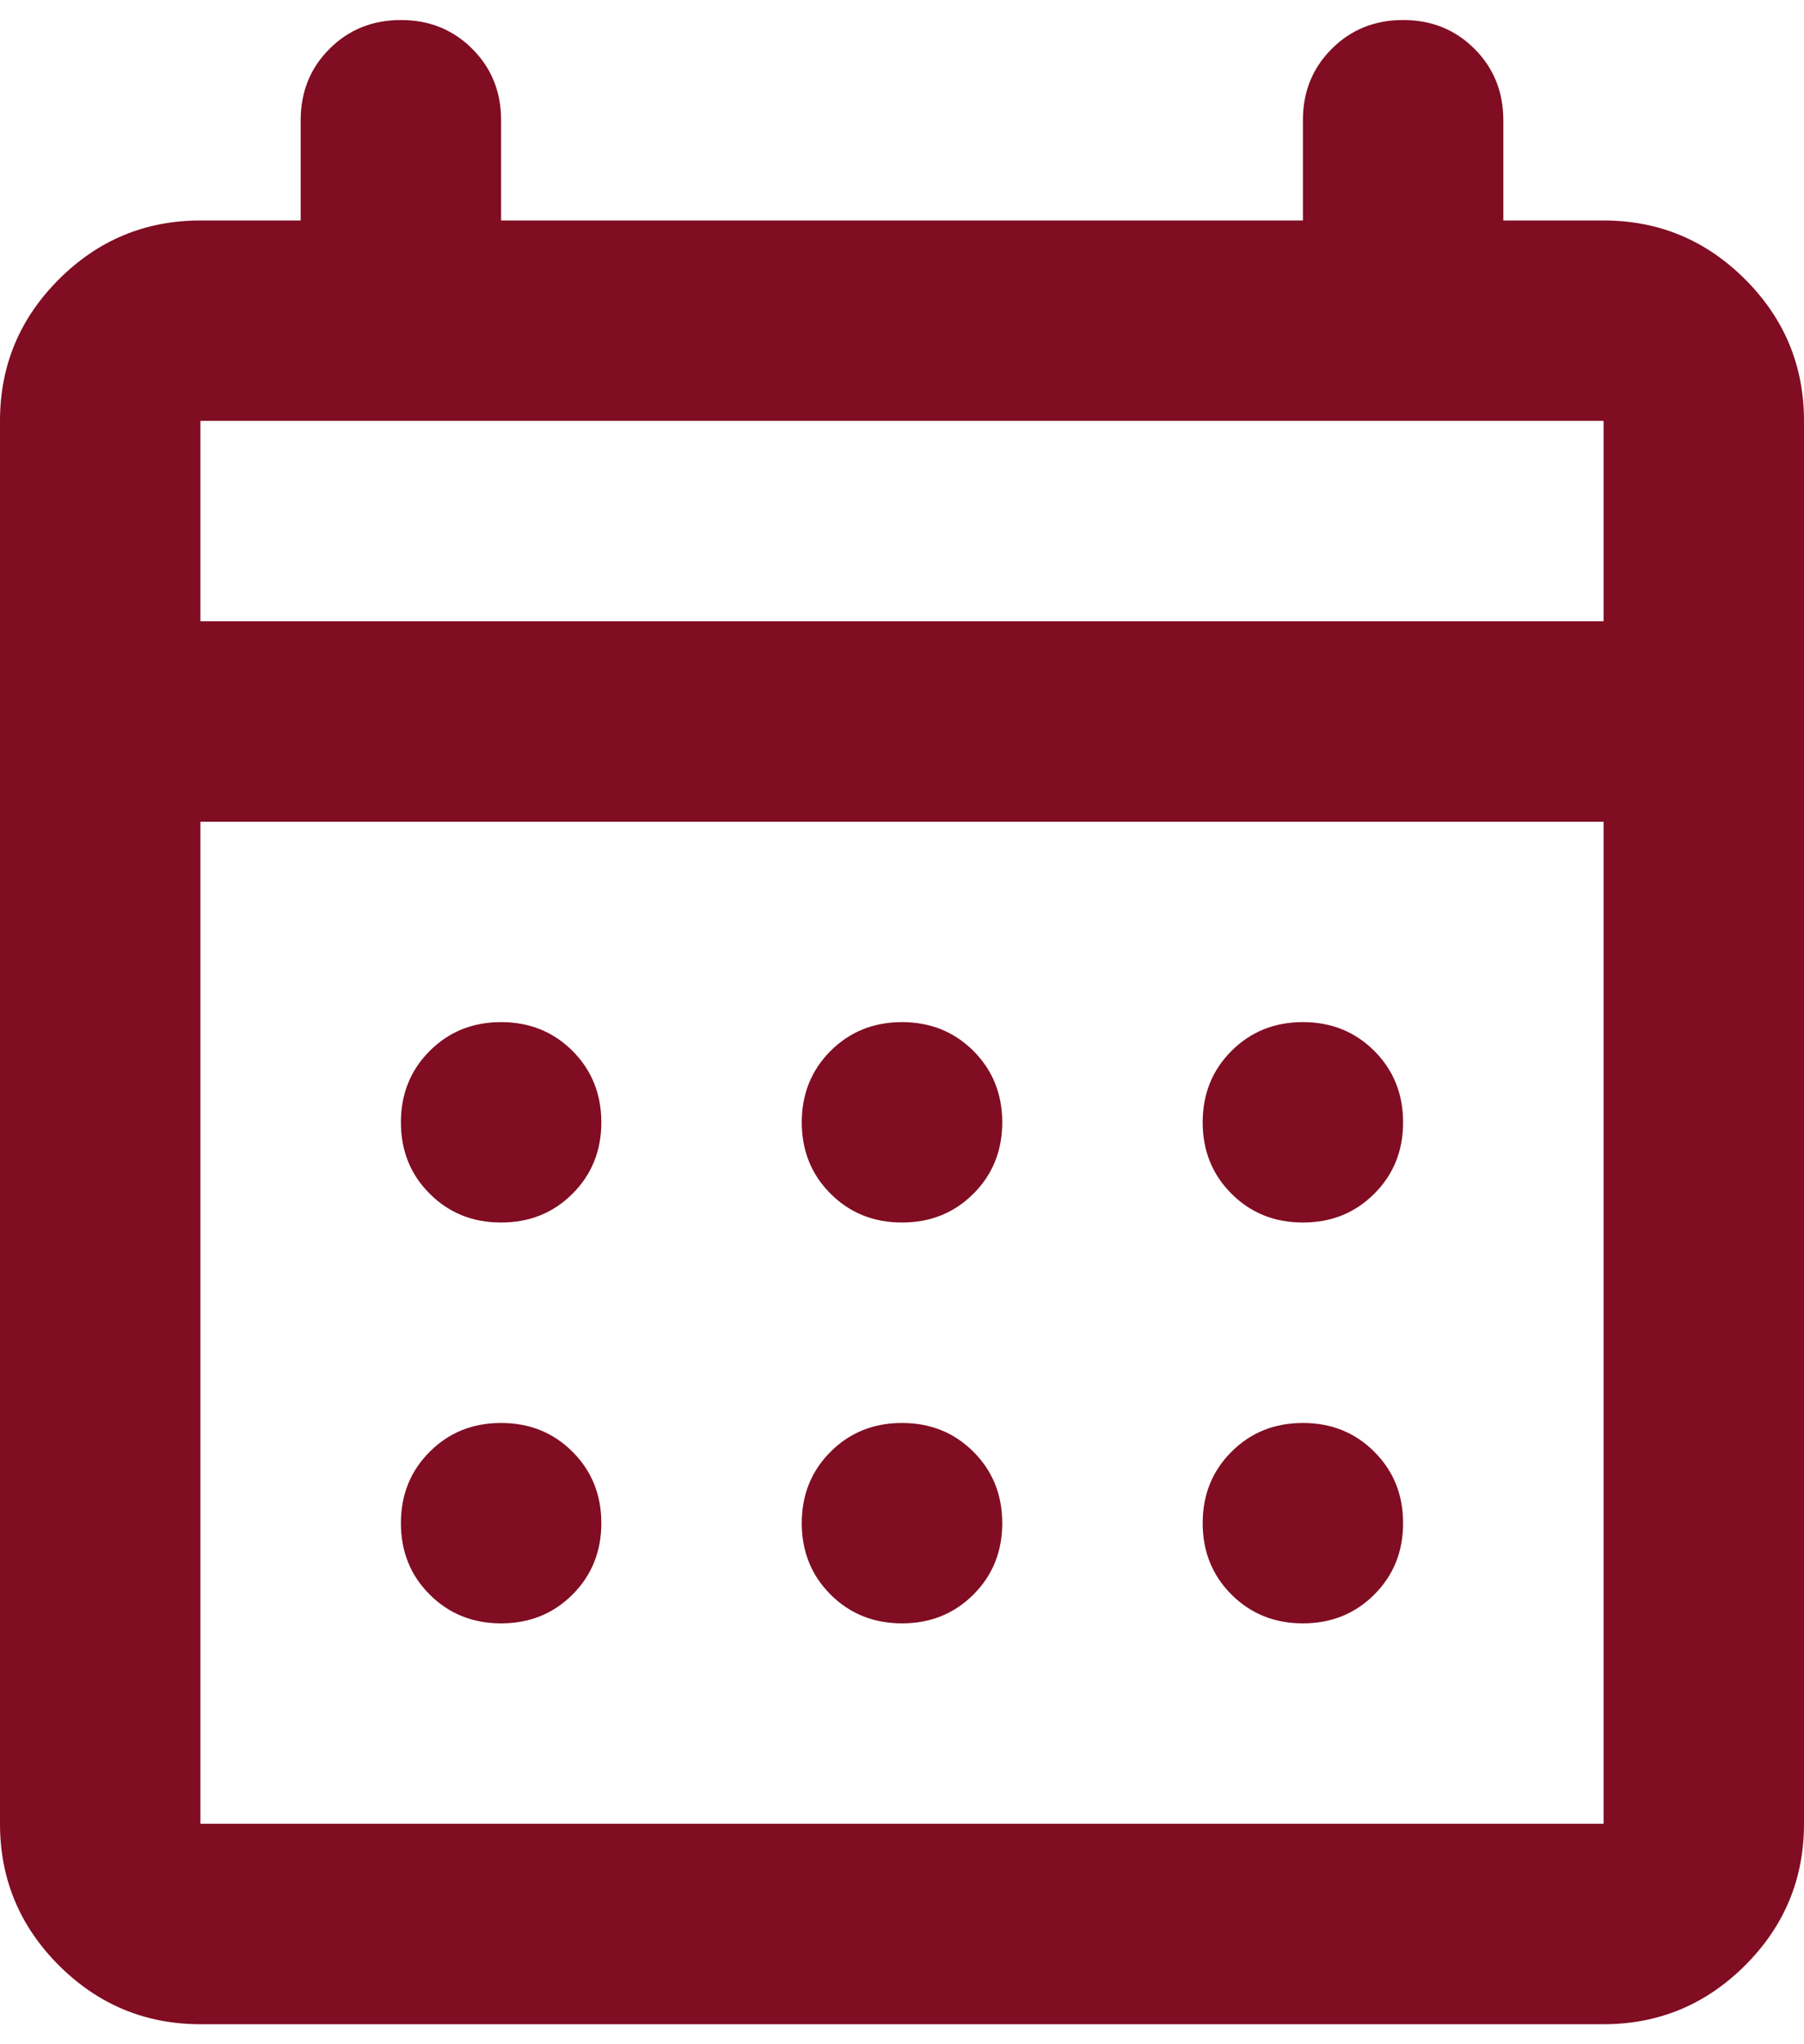
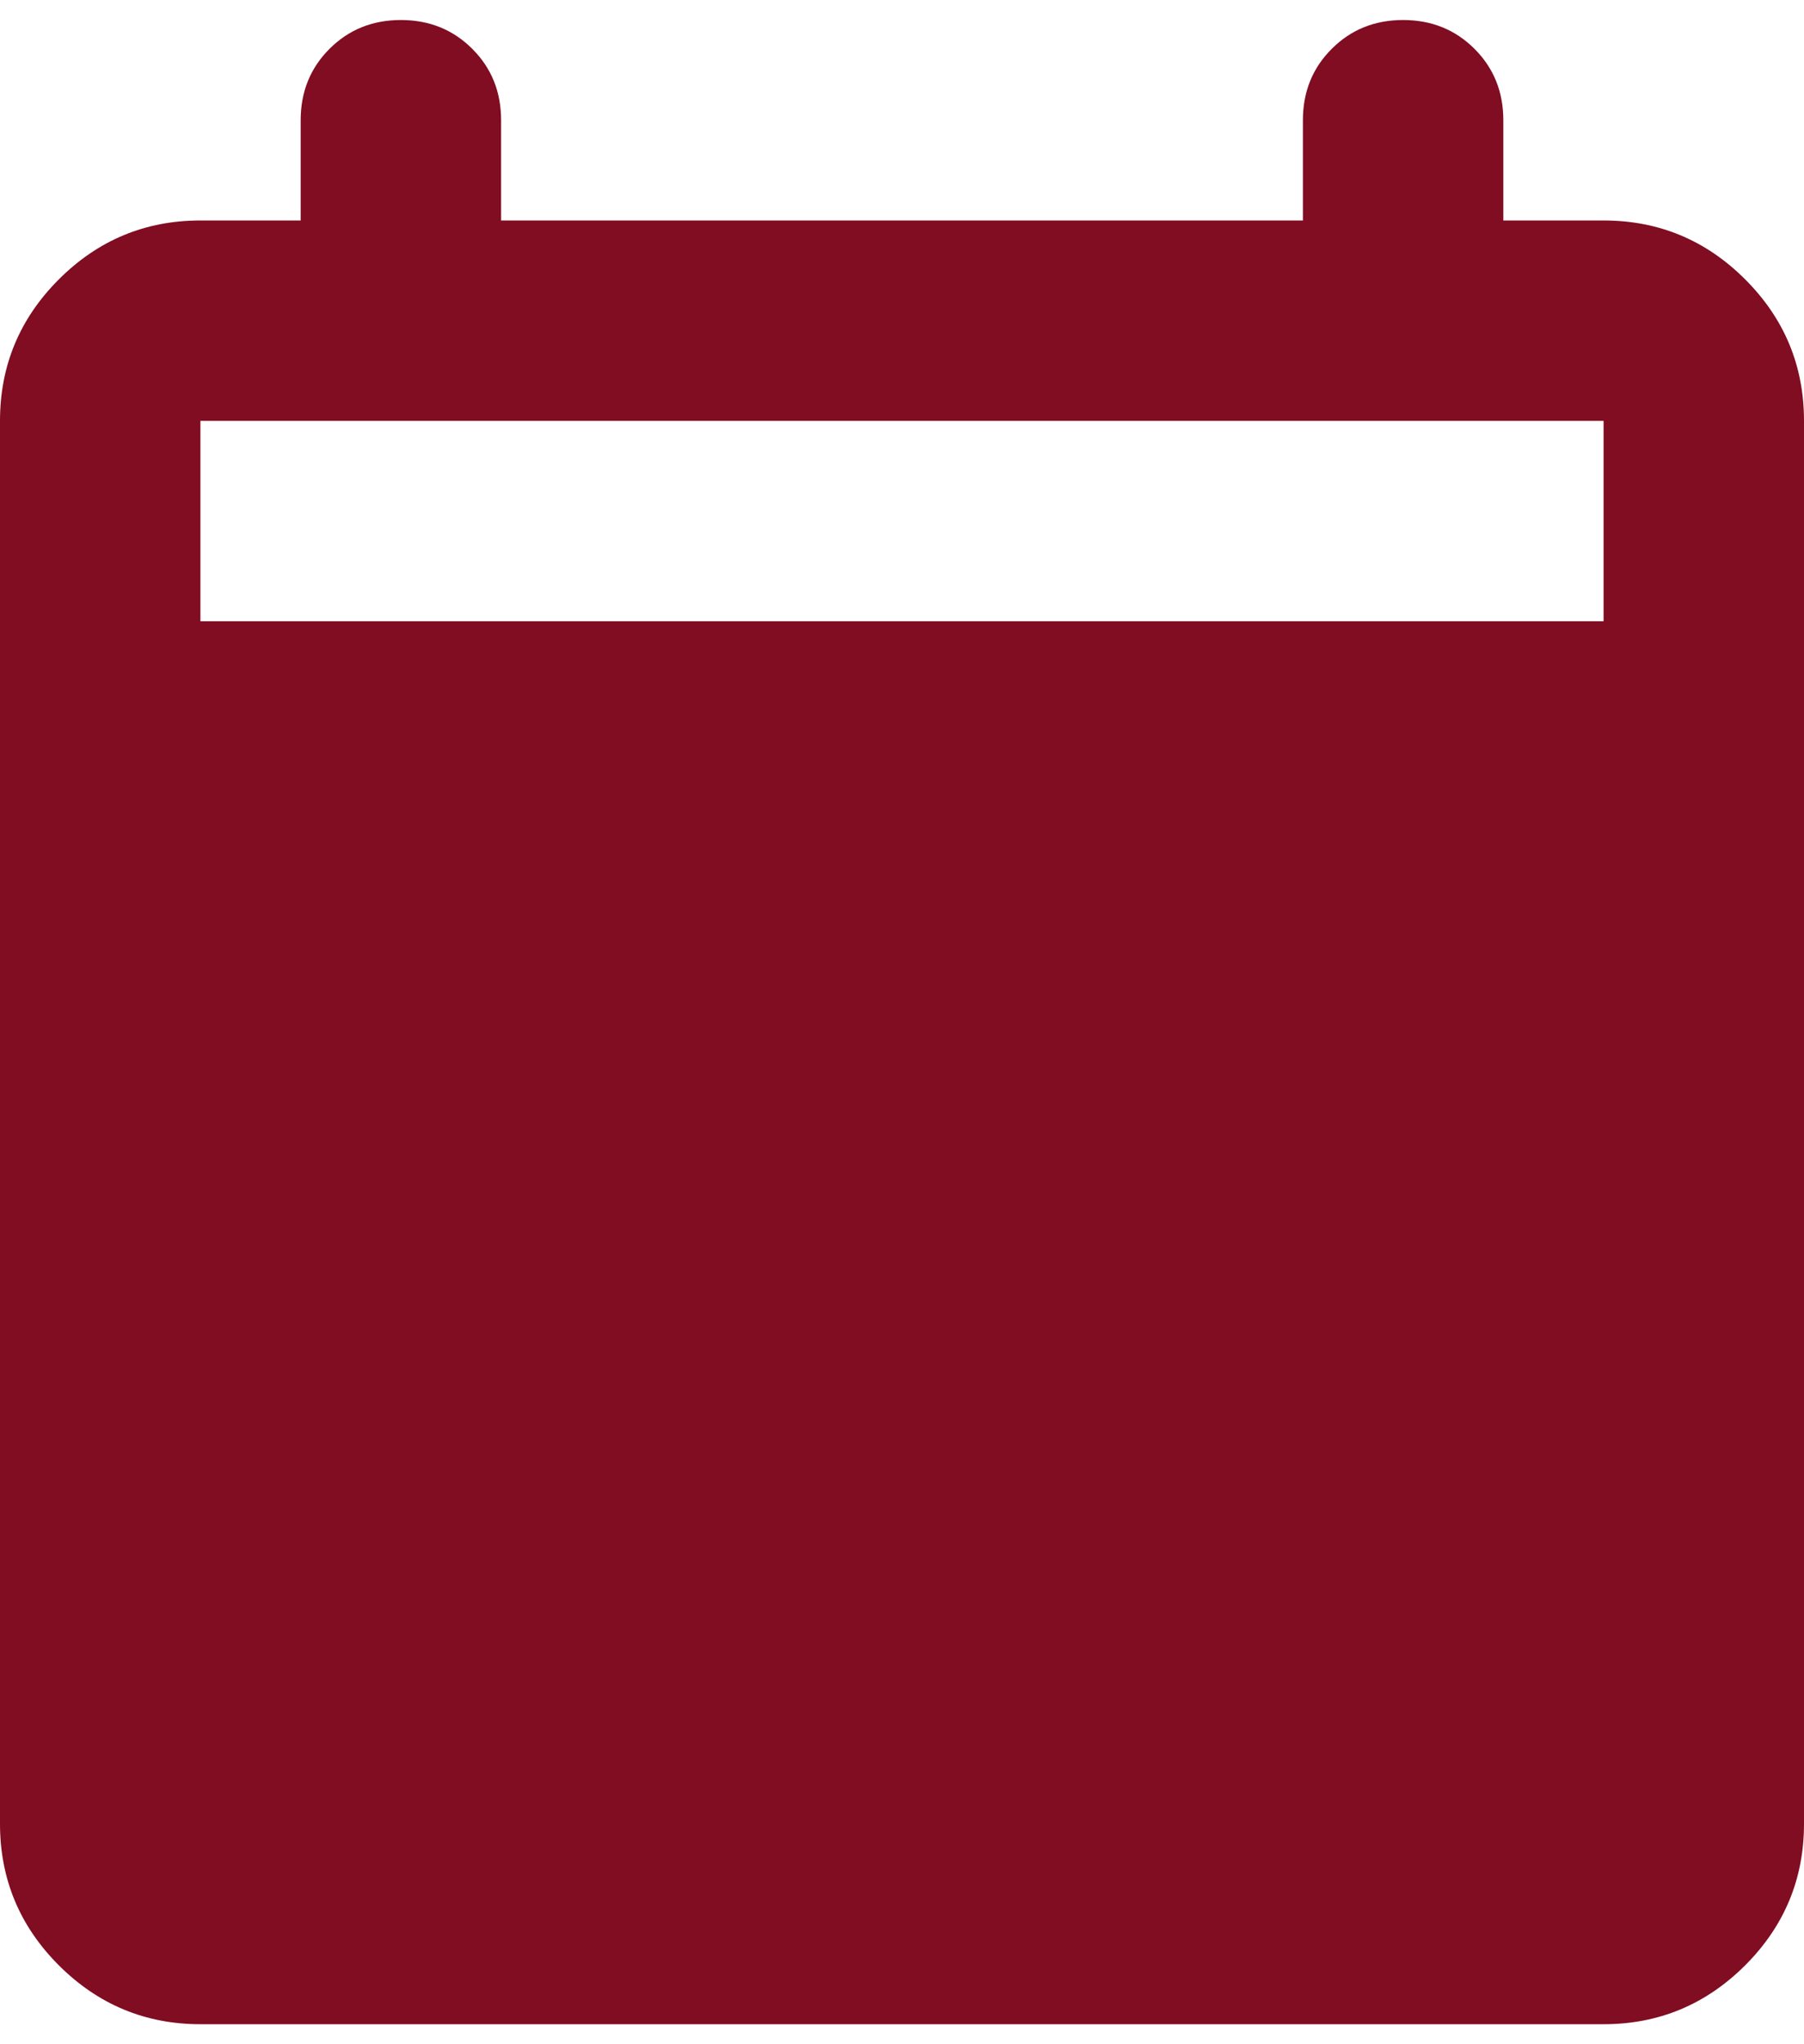
<svg xmlns="http://www.w3.org/2000/svg" width="30" height="34" viewBox="0 0 30 34" fill="none">
-   <path d="M3.333 33.667C2.417 33.667 1.632 33.34 0.979 32.688C0.326 32.035 0 31.25 0 30.333V7C0 6.083 0.326 5.299 0.979 4.646C1.632 3.993 2.417 3.667 3.333 3.667H5V2C5 1.528 5.16 1.132 5.479 0.813C5.799 0.493 6.194 0.333 6.667 0.333C7.139 0.333 7.535 0.493 7.854 0.813C8.174 1.132 8.333 1.528 8.333 2V3.667H21.667V2C21.667 1.528 21.826 1.132 22.146 0.813C22.465 0.493 22.861 0.333 23.333 0.333C23.806 0.333 24.201 0.493 24.521 0.813C24.84 1.132 25 1.528 25 2V3.667H26.667C27.583 3.667 28.368 3.993 29.021 4.646C29.674 5.299 30 6.083 30 7V30.333C30 31.25 29.674 32.035 29.021 32.688C28.368 33.34 27.583 33.667 26.667 33.667H3.333ZM3.333 30.333H26.667V13.667H3.333V30.333ZM3.333 10.333H26.667V7H3.333V10.333ZM15 20.333C14.528 20.333 14.132 20.174 13.812 19.854C13.493 19.535 13.333 19.139 13.333 18.667C13.333 18.195 13.493 17.799 13.812 17.479C14.132 17.16 14.528 17 15 17C15.472 17 15.868 17.16 16.188 17.479C16.507 17.799 16.667 18.195 16.667 18.667C16.667 19.139 16.507 19.535 16.188 19.854C15.868 20.174 15.472 20.333 15 20.333ZM8.333 20.333C7.861 20.333 7.465 20.174 7.146 19.854C6.826 19.535 6.667 19.139 6.667 18.667C6.667 18.195 6.826 17.799 7.146 17.479C7.465 17.16 7.861 17 8.333 17C8.806 17 9.201 17.16 9.521 17.479C9.84 17.799 10 18.195 10 18.667C10 19.139 9.84 19.535 9.521 19.854C9.201 20.174 8.806 20.333 8.333 20.333ZM21.667 20.333C21.194 20.333 20.799 20.174 20.479 19.854C20.16 19.535 20 19.139 20 18.667C20 18.195 20.16 17.799 20.479 17.479C20.799 17.16 21.194 17 21.667 17C22.139 17 22.535 17.16 22.854 17.479C23.174 17.799 23.333 18.195 23.333 18.667C23.333 19.139 23.174 19.535 22.854 19.854C22.535 20.174 22.139 20.333 21.667 20.333ZM15 27C14.528 27 14.132 26.84 13.812 26.521C13.493 26.201 13.333 25.806 13.333 25.333C13.333 24.861 13.493 24.465 13.812 24.146C14.132 23.826 14.528 23.667 15 23.667C15.472 23.667 15.868 23.826 16.188 24.146C16.507 24.465 16.667 24.861 16.667 25.333C16.667 25.806 16.507 26.201 16.188 26.521C15.868 26.84 15.472 27 15 27ZM8.333 27C7.861 27 7.465 26.84 7.146 26.521C6.826 26.201 6.667 25.806 6.667 25.333C6.667 24.861 6.826 24.465 7.146 24.146C7.465 23.826 7.861 23.667 8.333 23.667C8.806 23.667 9.201 23.826 9.521 24.146C9.84 24.465 10 24.861 10 25.333C10 25.806 9.84 26.201 9.521 26.521C9.201 26.84 8.806 27 8.333 27ZM21.667 27C21.194 27 20.799 26.84 20.479 26.521C20.16 26.201 20 25.806 20 25.333C20 24.861 20.16 24.465 20.479 24.146C20.799 23.826 21.194 23.667 21.667 23.667C22.139 23.667 22.535 23.826 22.854 24.146C23.174 24.465 23.333 24.861 23.333 25.333C23.333 25.806 23.174 26.201 22.854 26.521C22.535 26.84 22.139 27 21.667 27Z" fill="#800D22" />
+   <path d="M3.333 33.667C2.417 33.667 1.632 33.34 0.979 32.688C0.326 32.035 0 31.25 0 30.333V7C0 6.083 0.326 5.299 0.979 4.646C1.632 3.993 2.417 3.667 3.333 3.667H5V2C5 1.528 5.16 1.132 5.479 0.813C5.799 0.493 6.194 0.333 6.667 0.333C7.139 0.333 7.535 0.493 7.854 0.813C8.174 1.132 8.333 1.528 8.333 2V3.667H21.667V2C21.667 1.528 21.826 1.132 22.146 0.813C22.465 0.493 22.861 0.333 23.333 0.333C23.806 0.333 24.201 0.493 24.521 0.813C24.84 1.132 25 1.528 25 2V3.667H26.667C27.583 3.667 28.368 3.993 29.021 4.646C29.674 5.299 30 6.083 30 7V30.333C30 31.25 29.674 32.035 29.021 32.688C28.368 33.34 27.583 33.667 26.667 33.667H3.333ZM3.333 30.333V13.667H3.333V30.333ZM3.333 10.333H26.667V7H3.333V10.333ZM15 20.333C14.528 20.333 14.132 20.174 13.812 19.854C13.493 19.535 13.333 19.139 13.333 18.667C13.333 18.195 13.493 17.799 13.812 17.479C14.132 17.16 14.528 17 15 17C15.472 17 15.868 17.16 16.188 17.479C16.507 17.799 16.667 18.195 16.667 18.667C16.667 19.139 16.507 19.535 16.188 19.854C15.868 20.174 15.472 20.333 15 20.333ZM8.333 20.333C7.861 20.333 7.465 20.174 7.146 19.854C6.826 19.535 6.667 19.139 6.667 18.667C6.667 18.195 6.826 17.799 7.146 17.479C7.465 17.16 7.861 17 8.333 17C8.806 17 9.201 17.16 9.521 17.479C9.84 17.799 10 18.195 10 18.667C10 19.139 9.84 19.535 9.521 19.854C9.201 20.174 8.806 20.333 8.333 20.333ZM21.667 20.333C21.194 20.333 20.799 20.174 20.479 19.854C20.16 19.535 20 19.139 20 18.667C20 18.195 20.16 17.799 20.479 17.479C20.799 17.16 21.194 17 21.667 17C22.139 17 22.535 17.16 22.854 17.479C23.174 17.799 23.333 18.195 23.333 18.667C23.333 19.139 23.174 19.535 22.854 19.854C22.535 20.174 22.139 20.333 21.667 20.333ZM15 27C14.528 27 14.132 26.84 13.812 26.521C13.493 26.201 13.333 25.806 13.333 25.333C13.333 24.861 13.493 24.465 13.812 24.146C14.132 23.826 14.528 23.667 15 23.667C15.472 23.667 15.868 23.826 16.188 24.146C16.507 24.465 16.667 24.861 16.667 25.333C16.667 25.806 16.507 26.201 16.188 26.521C15.868 26.84 15.472 27 15 27ZM8.333 27C7.861 27 7.465 26.84 7.146 26.521C6.826 26.201 6.667 25.806 6.667 25.333C6.667 24.861 6.826 24.465 7.146 24.146C7.465 23.826 7.861 23.667 8.333 23.667C8.806 23.667 9.201 23.826 9.521 24.146C9.84 24.465 10 24.861 10 25.333C10 25.806 9.84 26.201 9.521 26.521C9.201 26.84 8.806 27 8.333 27ZM21.667 27C21.194 27 20.799 26.84 20.479 26.521C20.16 26.201 20 25.806 20 25.333C20 24.861 20.16 24.465 20.479 24.146C20.799 23.826 21.194 23.667 21.667 23.667C22.139 23.667 22.535 23.826 22.854 24.146C23.174 24.465 23.333 24.861 23.333 25.333C23.333 25.806 23.174 26.201 22.854 26.521C22.535 26.84 22.139 27 21.667 27Z" fill="#800D22" />
</svg>